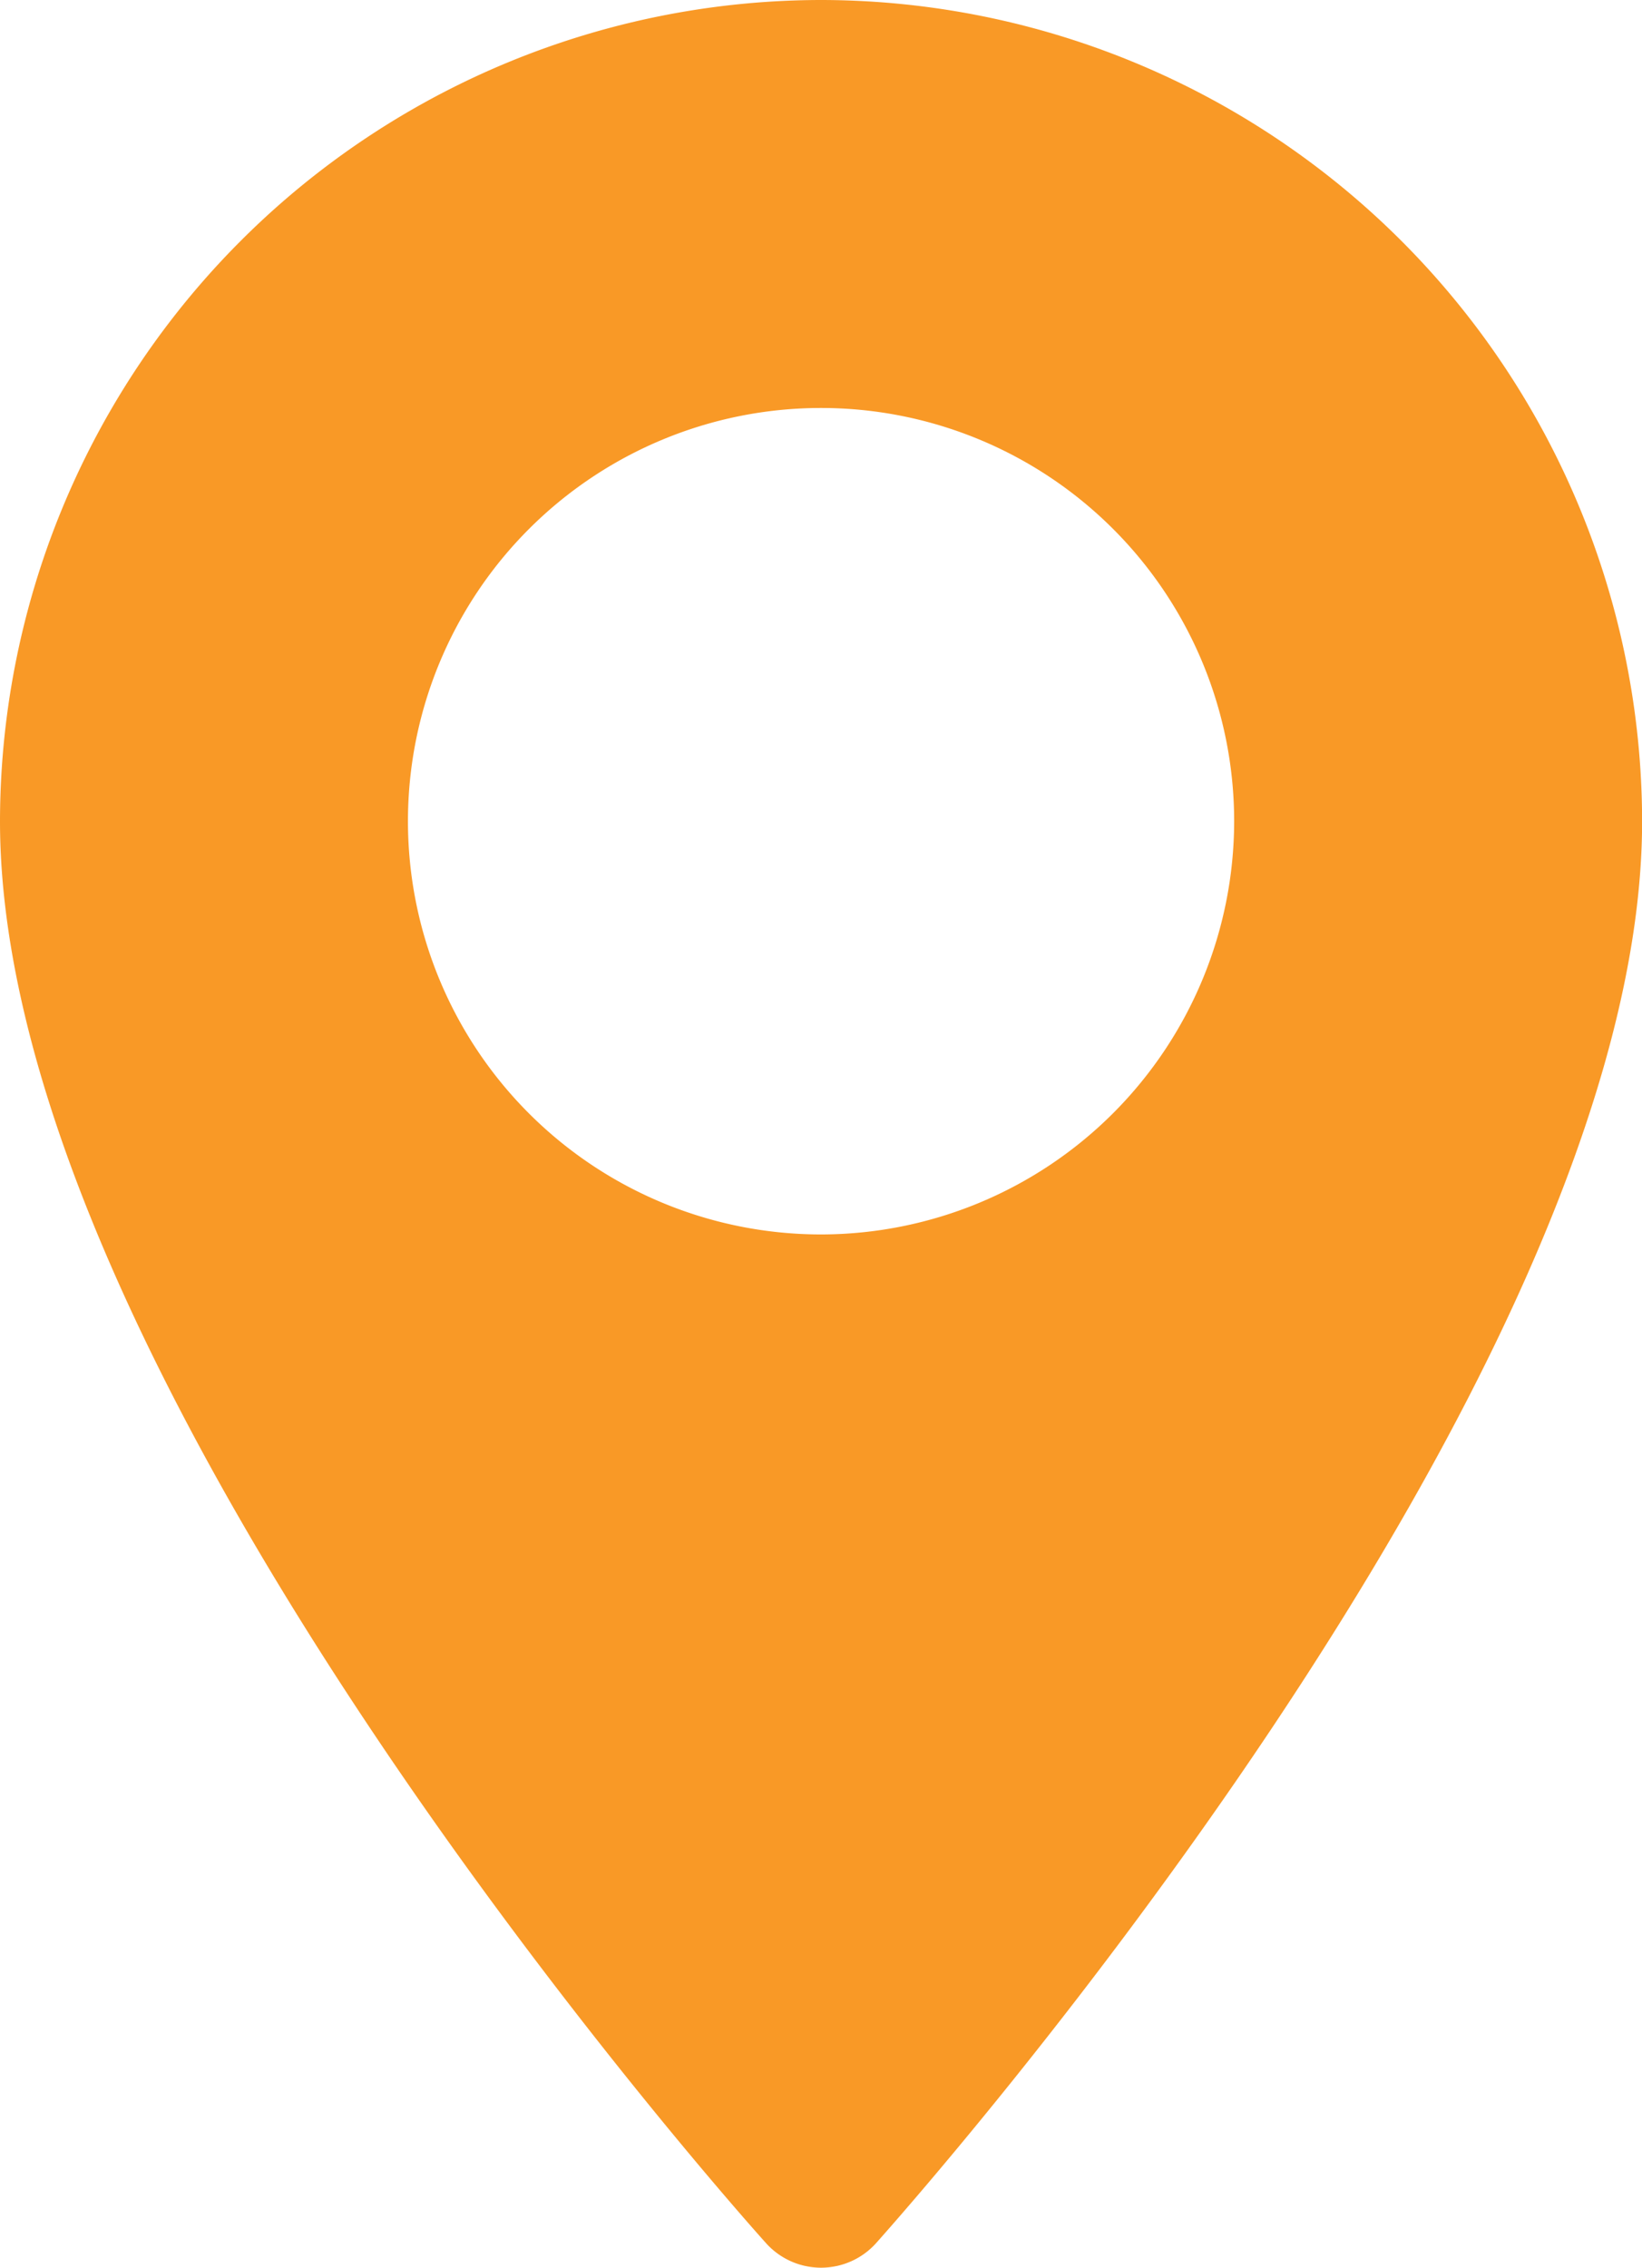
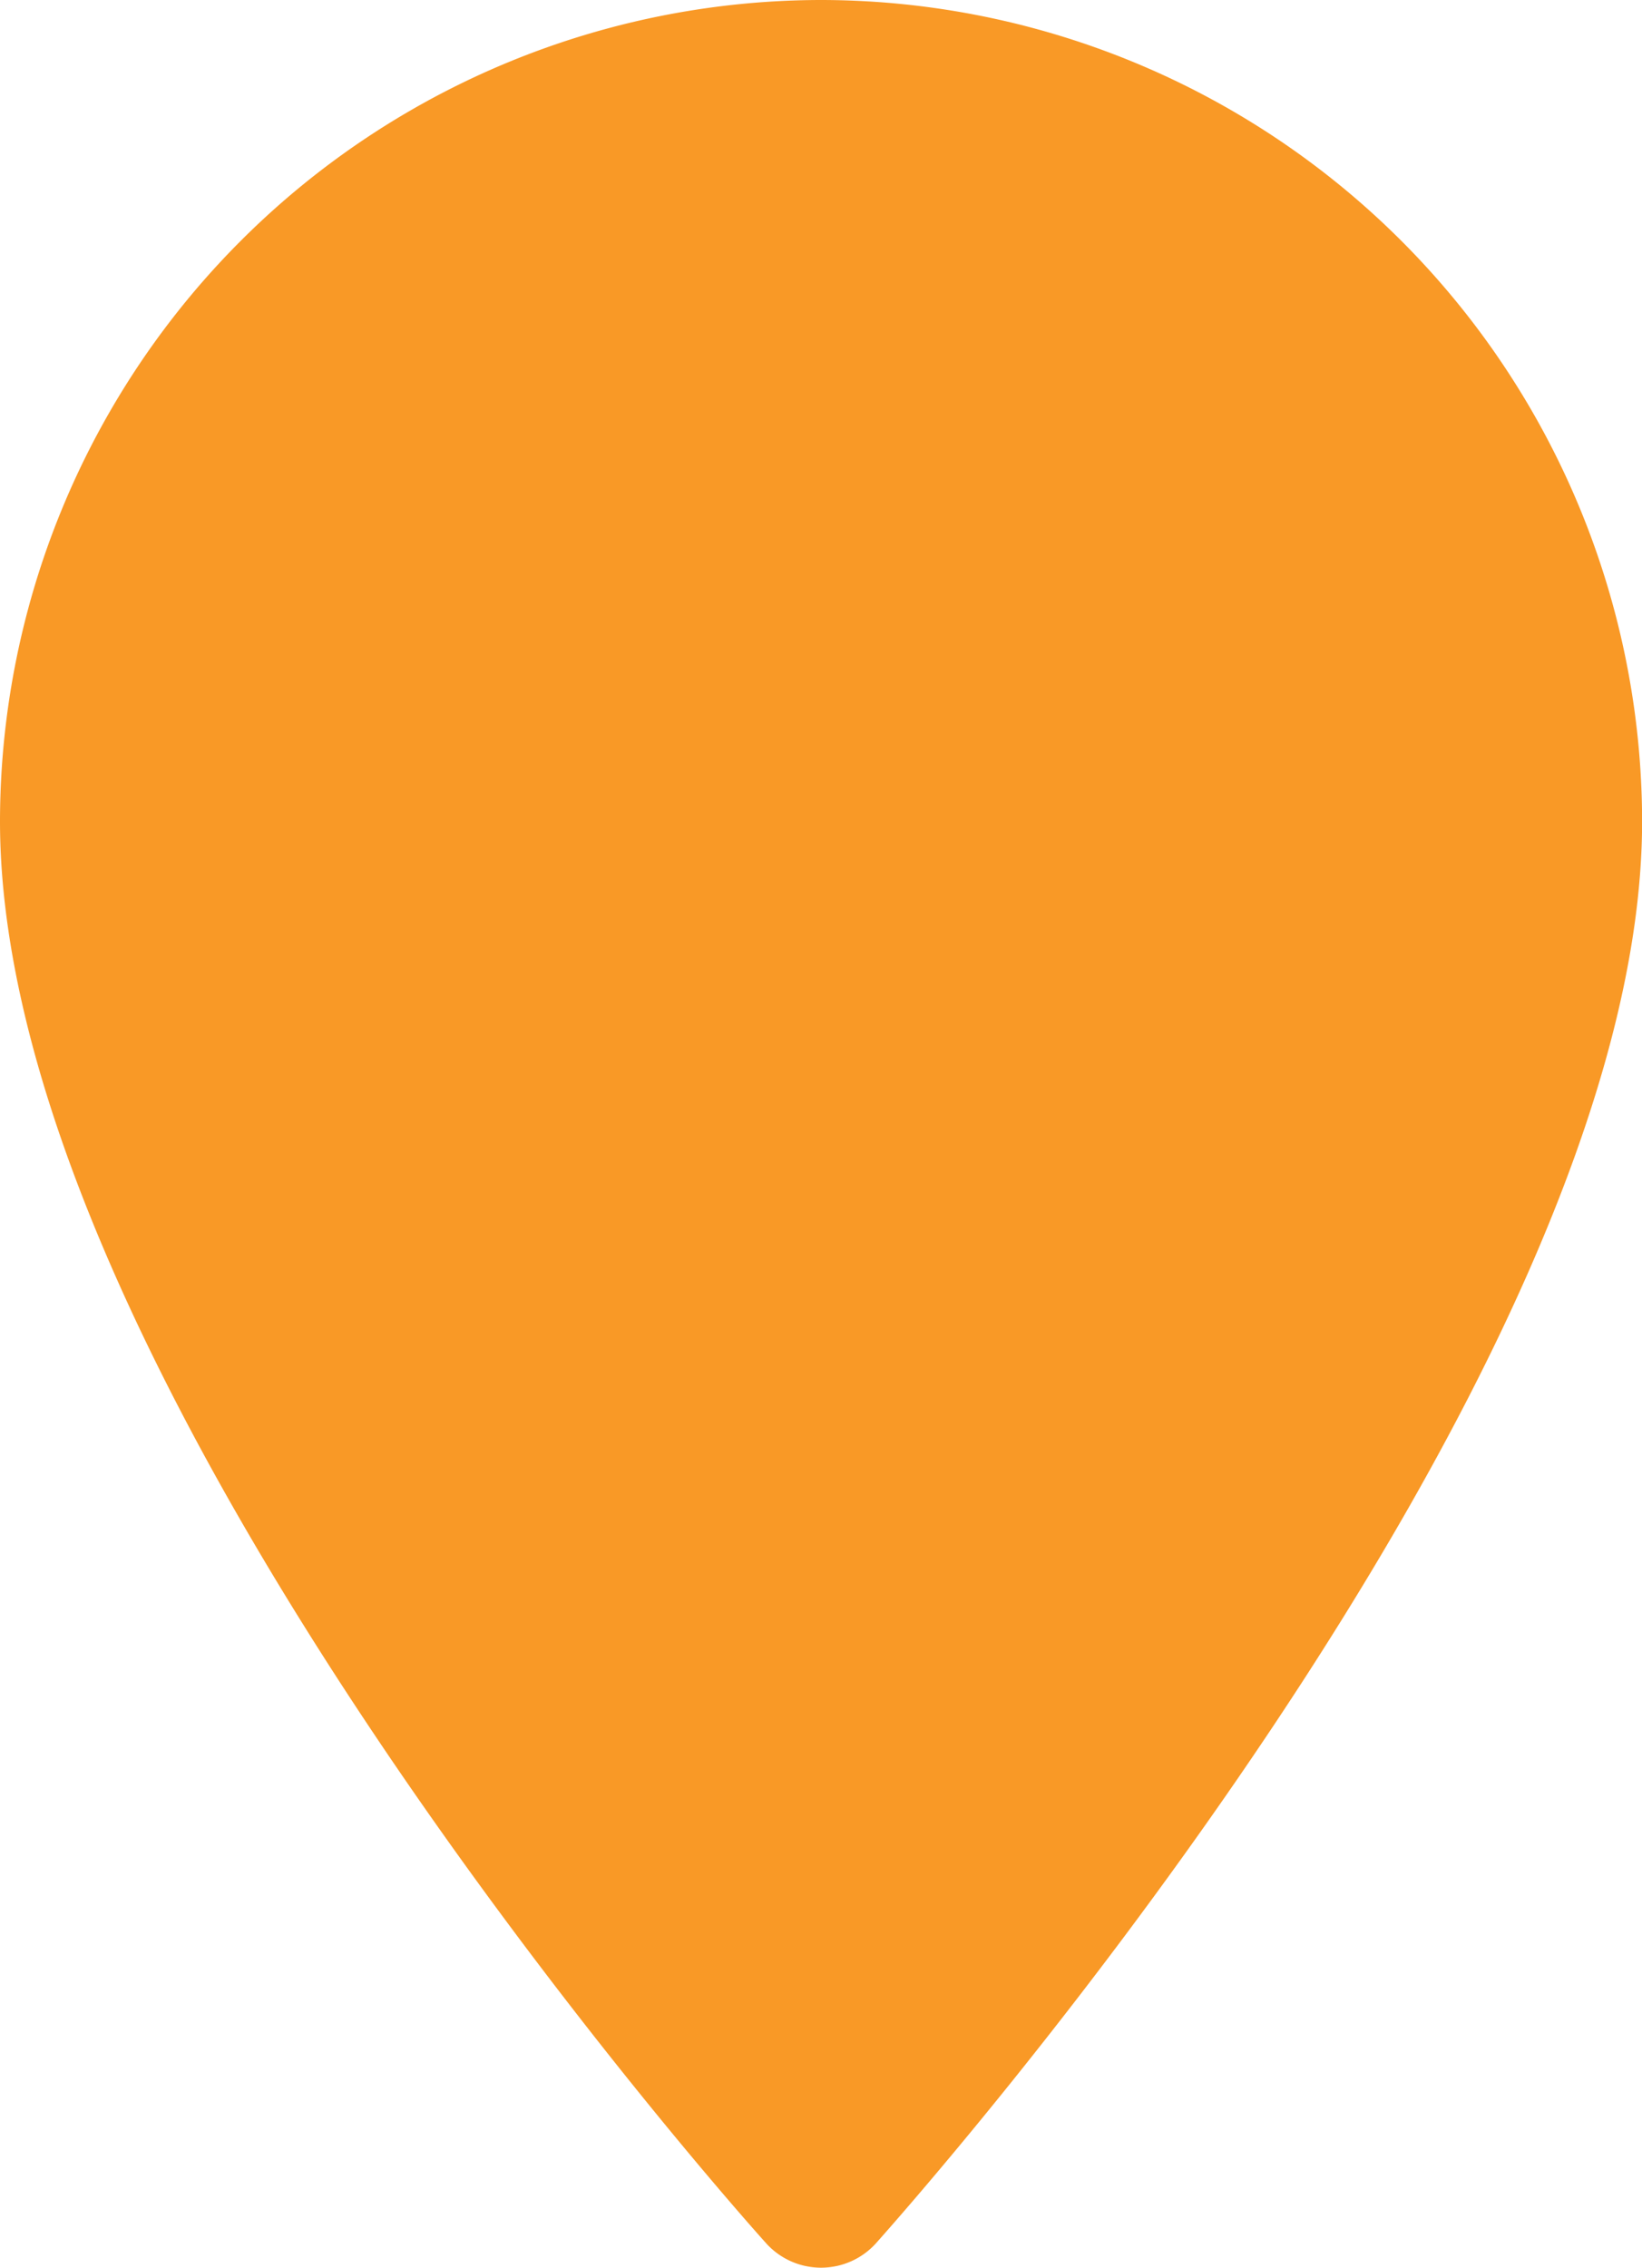
<svg xmlns="http://www.w3.org/2000/svg" width="15.935" height="22" viewBox="0 0 15.935 22">
  <g id="orrange-map" transform="translate(-70.573)">
    <g id="Group_5" data-name="Group 5" transform="translate(70.573)">
-       <path id="Path_10" data-name="Path 10" d="M78.541,0a7.977,7.977,0,0,0-7.968,7.968c0,5.452,7.13,13.456,7.434,13.794a.718.718,0,0,0,1.068,0c.3-.338,7.434-8.342,7.434-13.794A7.977,7.977,0,0,0,78.541,0Zm0,11.976a4.009,4.009,0,1,1,4.009-4.009A4.013,4.013,0,0,1,78.541,11.976Z" transform="translate(-70.573)" fill="#f99926" />
+       <path id="Path_10" data-name="Path 10" d="M78.541,0a7.977,7.977,0,0,0-7.968,7.968c0,5.452,7.13,13.456,7.434,13.794a.718.718,0,0,0,1.068,0c.3-.338,7.434-8.342,7.434-13.794A7.977,7.977,0,0,0,78.541,0Zm0,11.976A4.013,4.013,0,0,1,78.541,11.976Z" transform="translate(-70.573)" fill="#f99926" />
    </g>
  </g>
</svg>